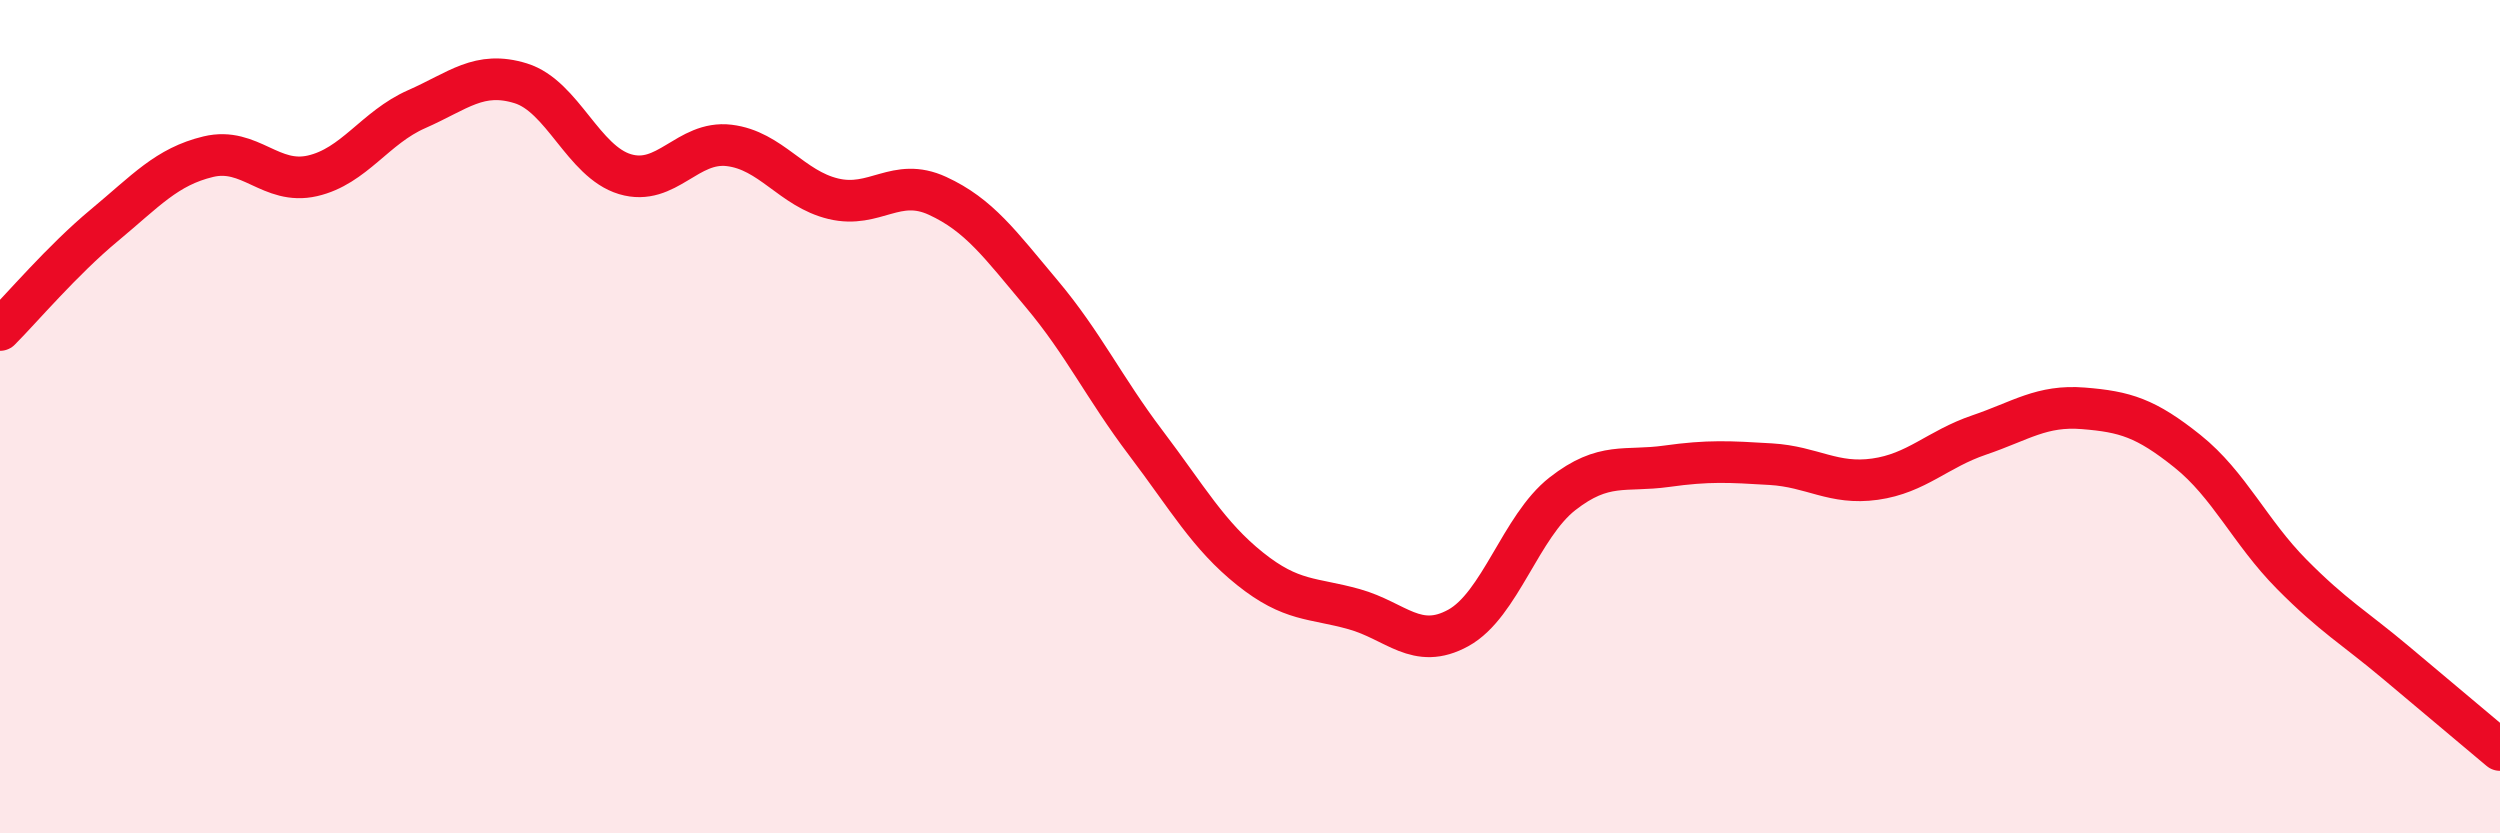
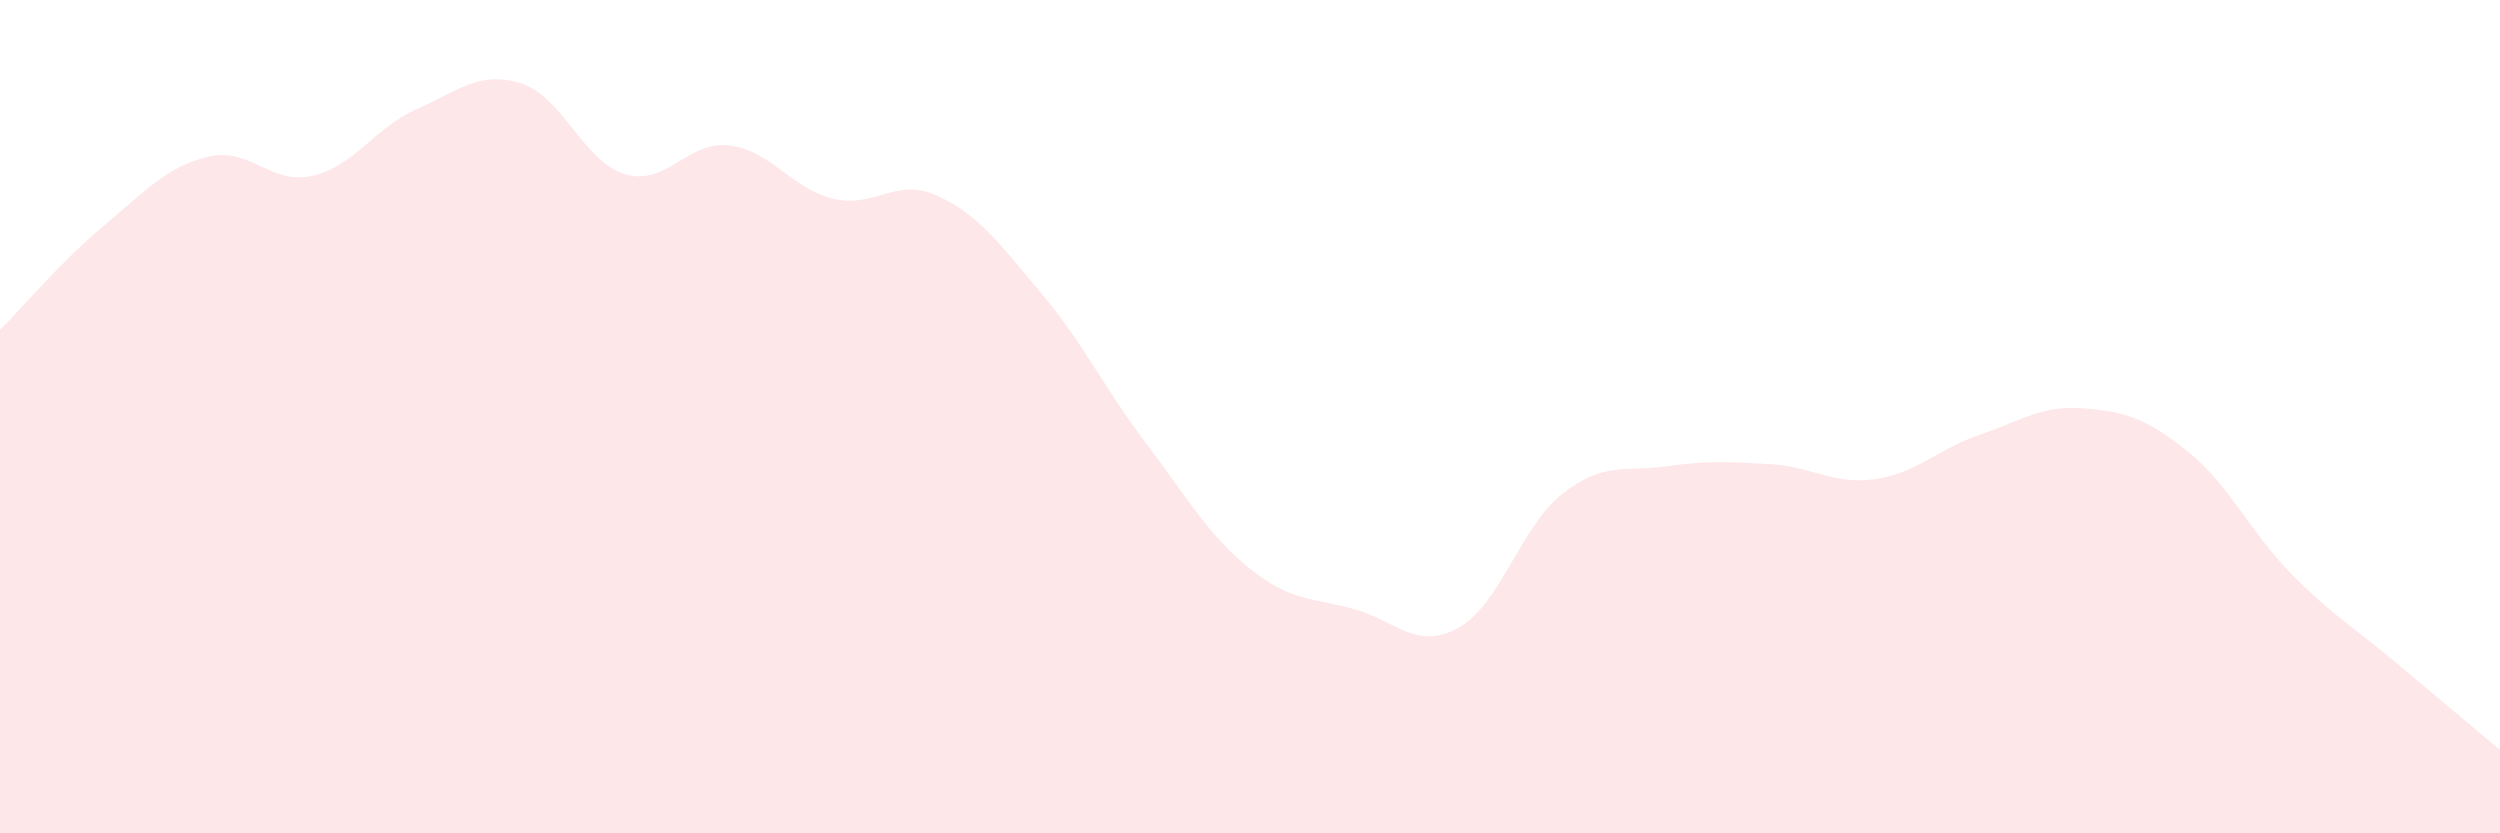
<svg xmlns="http://www.w3.org/2000/svg" width="60" height="20" viewBox="0 0 60 20">
  <path d="M 0,7.92 C 0.5,7.42 1.5,6.24 2.5,5.41 C 3.5,4.58 4,4 5,3.76 C 6,3.52 6.5,4.45 7.5,4.22 C 8.5,3.99 9,3.06 10,2.62 C 11,2.18 11.5,1.69 12.5,2 C 13.5,2.31 14,3.88 15,4.18 C 16,4.48 16.5,3.37 17.5,3.49 C 18.5,3.61 19,4.53 20,4.77 C 21,5.01 21.5,4.24 22.5,4.7 C 23.5,5.16 24,5.86 25,7.05 C 26,8.24 26.5,9.31 27.5,10.63 C 28.5,11.95 29,12.85 30,13.65 C 31,14.45 31.5,14.34 32.5,14.62 C 33.5,14.9 34,15.62 35,15.07 C 36,14.52 36.5,12.63 37.5,11.85 C 38.5,11.07 39,11.33 40,11.19 C 41,11.05 41.5,11.08 42.5,11.14 C 43.5,11.2 44,11.64 45,11.5 C 46,11.36 46.5,10.78 47.5,10.44 C 48.5,10.1 49,9.72 50,9.8 C 51,9.88 51.5,10.03 52.5,10.83 C 53.5,11.63 54,12.77 55,13.78 C 56,14.79 56.5,15.06 57.5,15.9 C 58.5,16.74 59.5,17.58 60,18L60 20L0 20Z" fill="#EB0A25" opacity="0.1" stroke-linecap="round" stroke-linejoin="round" />
-   <path d="M 0,7.92 C 0.5,7.42 1.5,6.24 2.5,5.41 C 3.5,4.58 4,4 5,3.76 C 6,3.52 6.5,4.45 7.5,4.22 C 8.5,3.99 9,3.06 10,2.62 C 11,2.18 11.5,1.69 12.5,2 C 13.5,2.31 14,3.88 15,4.18 C 16,4.48 16.5,3.37 17.5,3.49 C 18.5,3.61 19,4.53 20,4.77 C 21,5.01 21.5,4.24 22.5,4.7 C 23.5,5.16 24,5.86 25,7.05 C 26,8.24 26.5,9.31 27.5,10.63 C 28.5,11.95 29,12.85 30,13.65 C 31,14.45 31.5,14.34 32.5,14.62 C 33.5,14.9 34,15.62 35,15.07 C 36,14.52 36.5,12.63 37.5,11.85 C 38.5,11.07 39,11.33 40,11.19 C 41,11.05 41.5,11.08 42.5,11.14 C 43.5,11.2 44,11.64 45,11.5 C 46,11.36 46.5,10.78 47.5,10.44 C 48.5,10.1 49,9.72 50,9.8 C 51,9.88 51.5,10.03 52.5,10.83 C 53.5,11.63 54,12.77 55,13.78 C 56,14.79 56.5,15.06 57.5,15.9 C 58.5,16.74 59.5,17.58 60,18" stroke="#EB0A25" stroke-width="1" fill="none" stroke-linecap="round" stroke-linejoin="round" />
</svg>